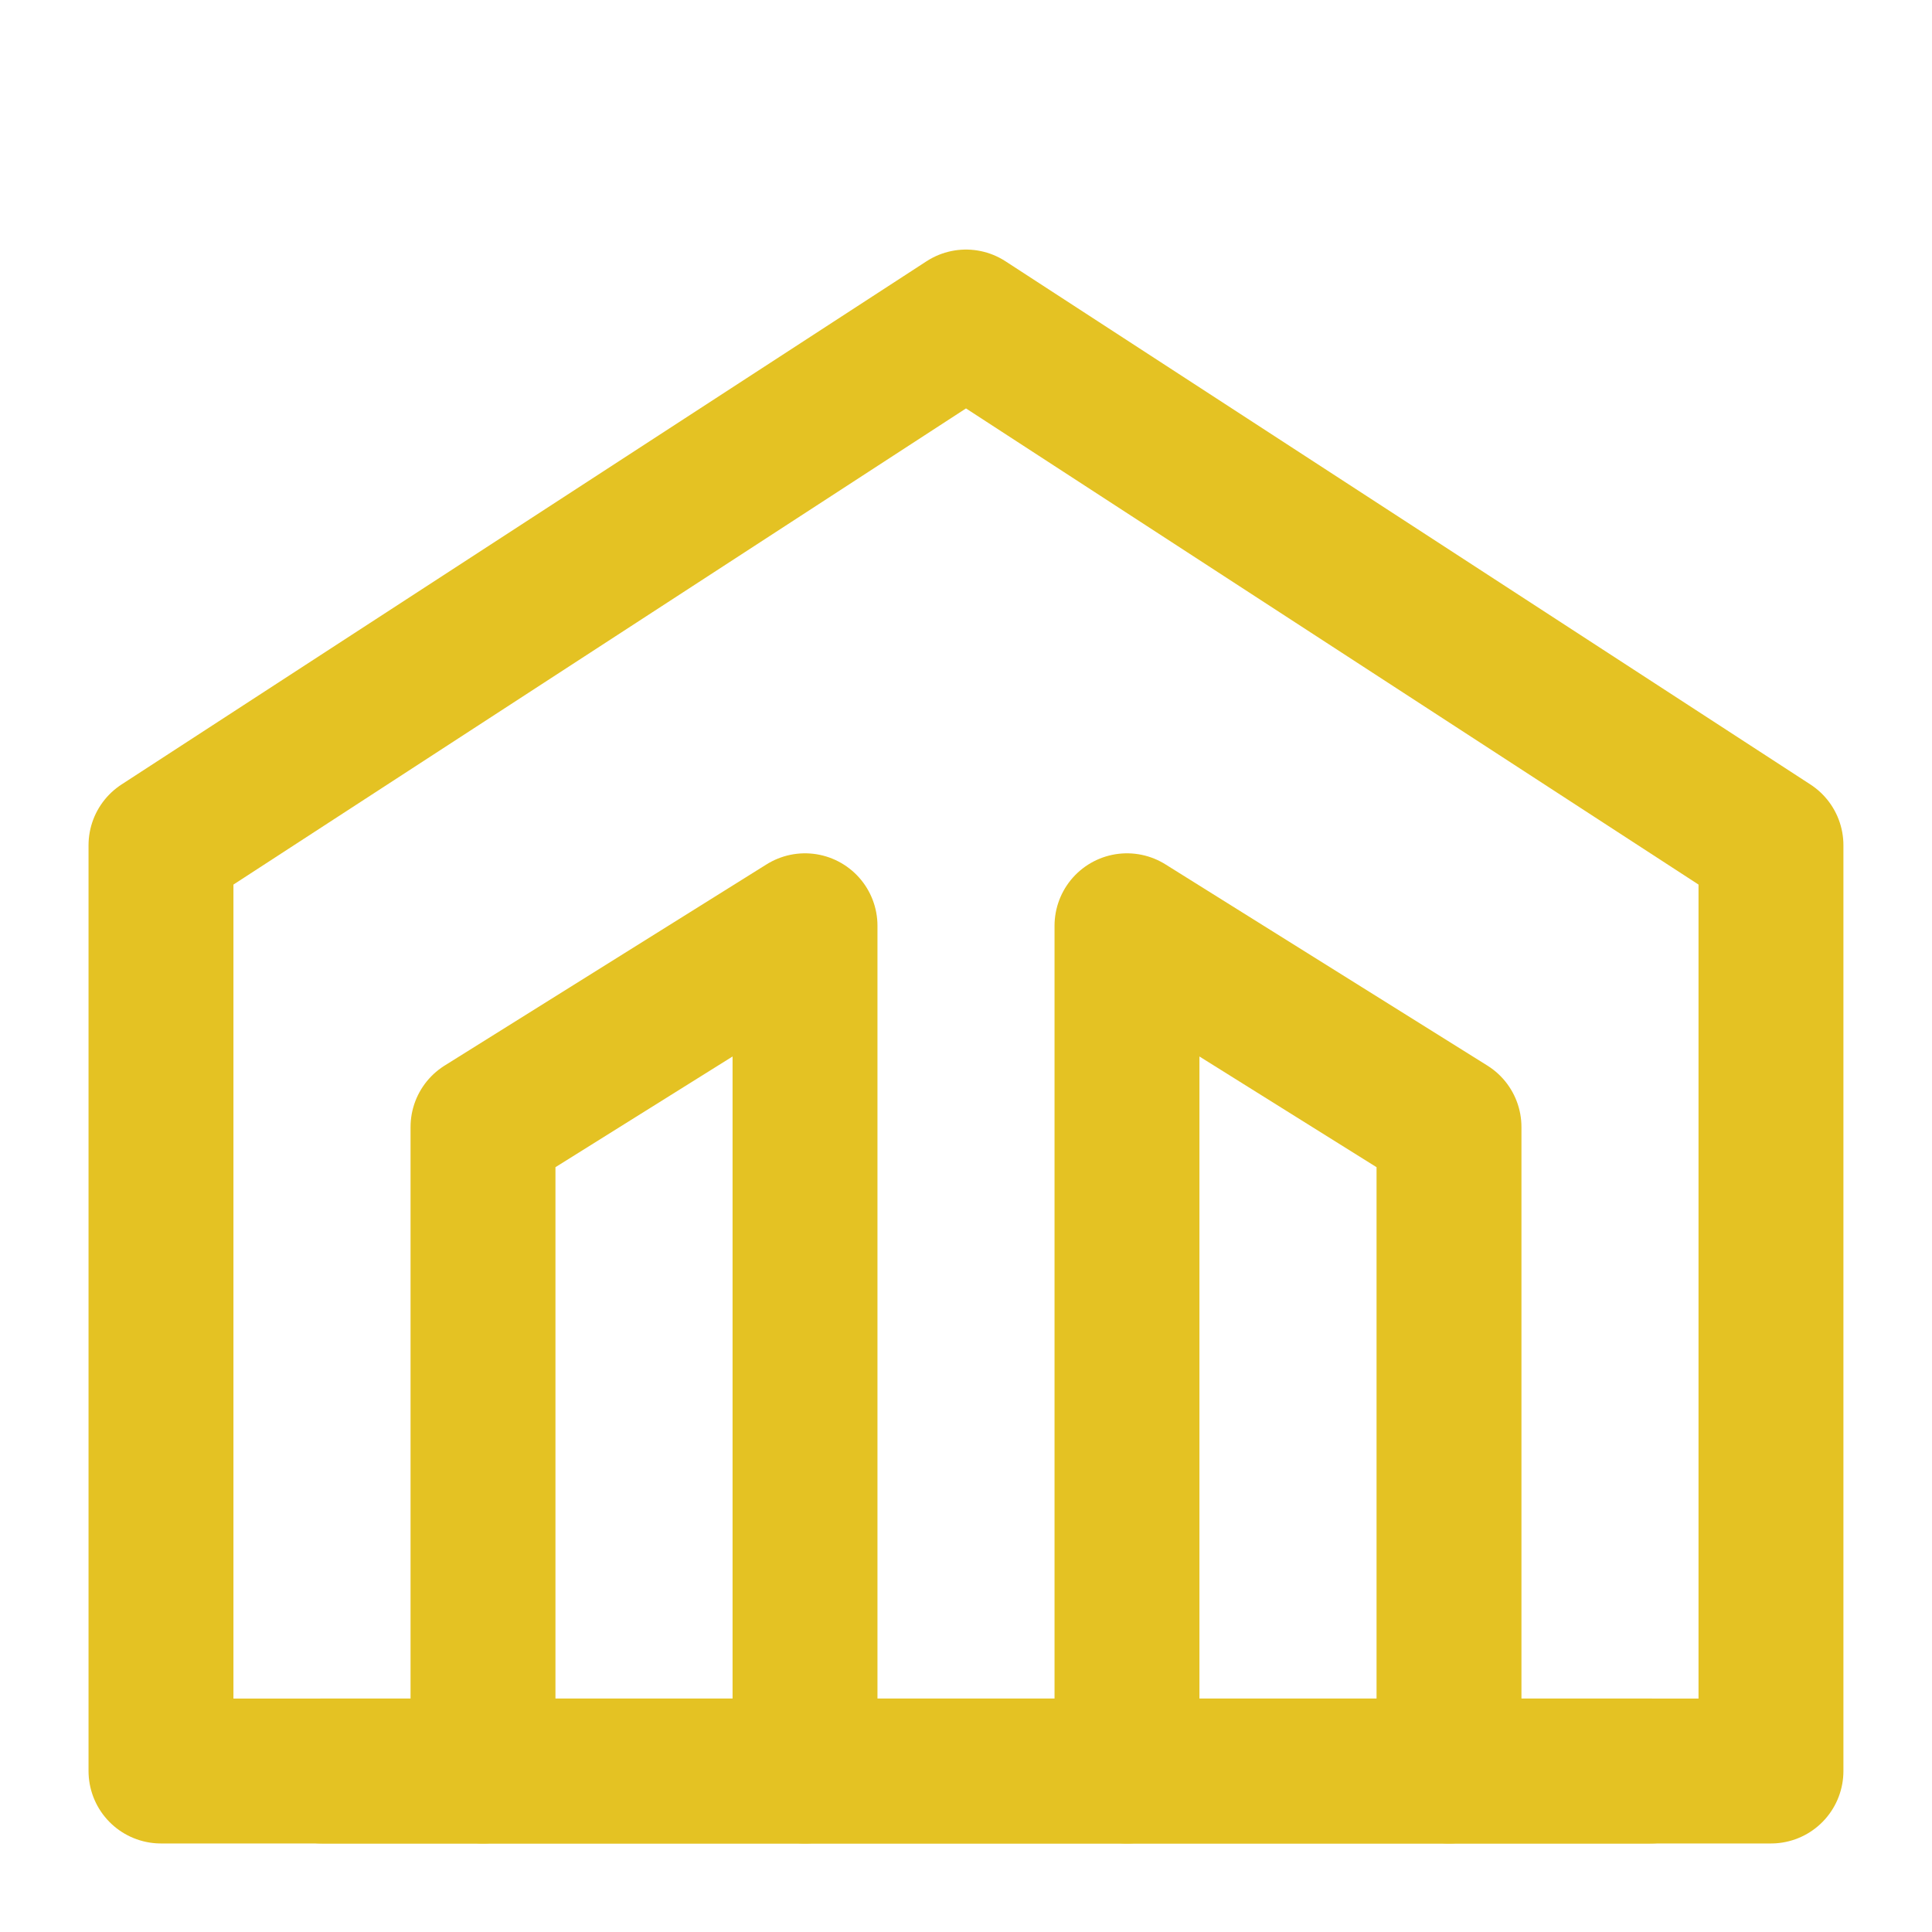
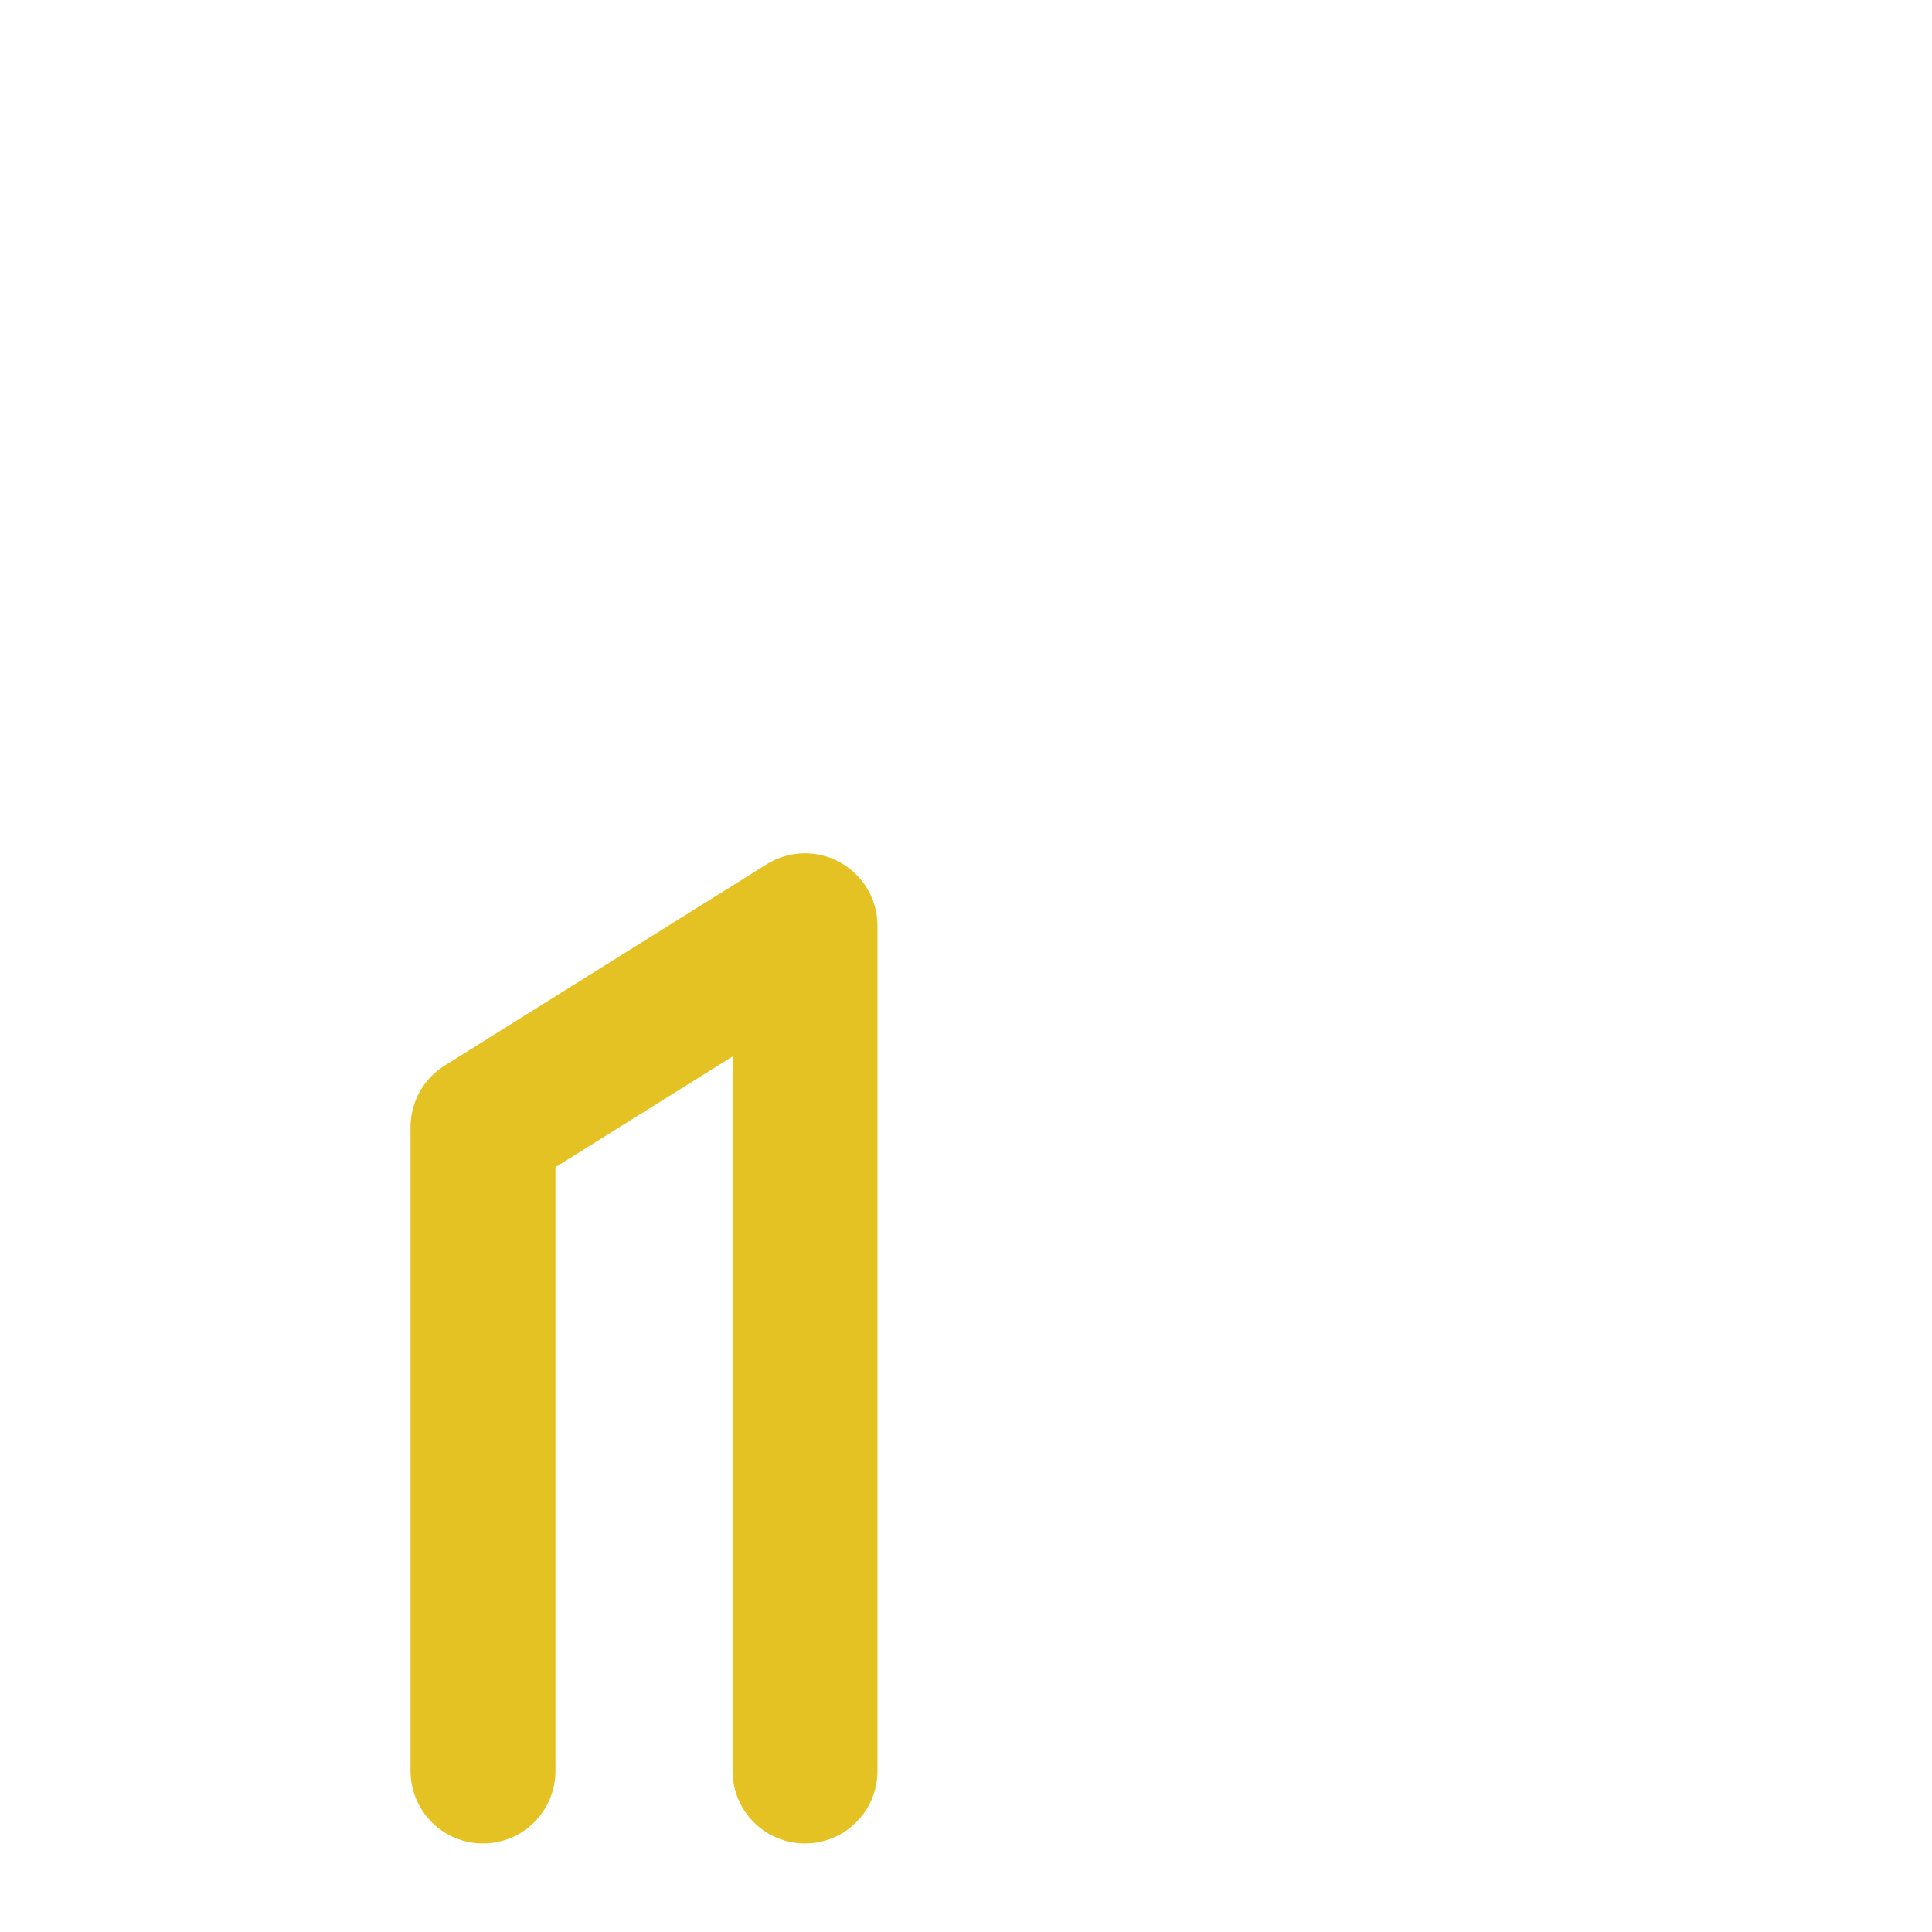
<svg xmlns="http://www.w3.org/2000/svg" width="40" height="40" viewBox="0 0 40 40" fill="none">
-   <path fill-rule="evenodd" clip-rule="evenodd" d="M20 6.667L36.666 17.5V36.667H3.333L3.333 17.5L20 6.667Z" stroke="#E4C223" stroke-width="3" stroke-linecap="round" stroke-linejoin="round" />
  <path d="M16.667 36.667V19.167L10 23.334L10 36.667" stroke="#E4C223" stroke-width="3" stroke-linecap="round" stroke-linejoin="round" />
-   <path d="M23.333 36.667V19.167L30 23.334L30 36.667" stroke="#E4C223" stroke-width="3" stroke-linecap="round" stroke-linejoin="round" />
-   <path d="M34.167 36.667H6.667" stroke="#E4C223" stroke-width="3" stroke-linecap="round" stroke-linejoin="round" />
</svg>